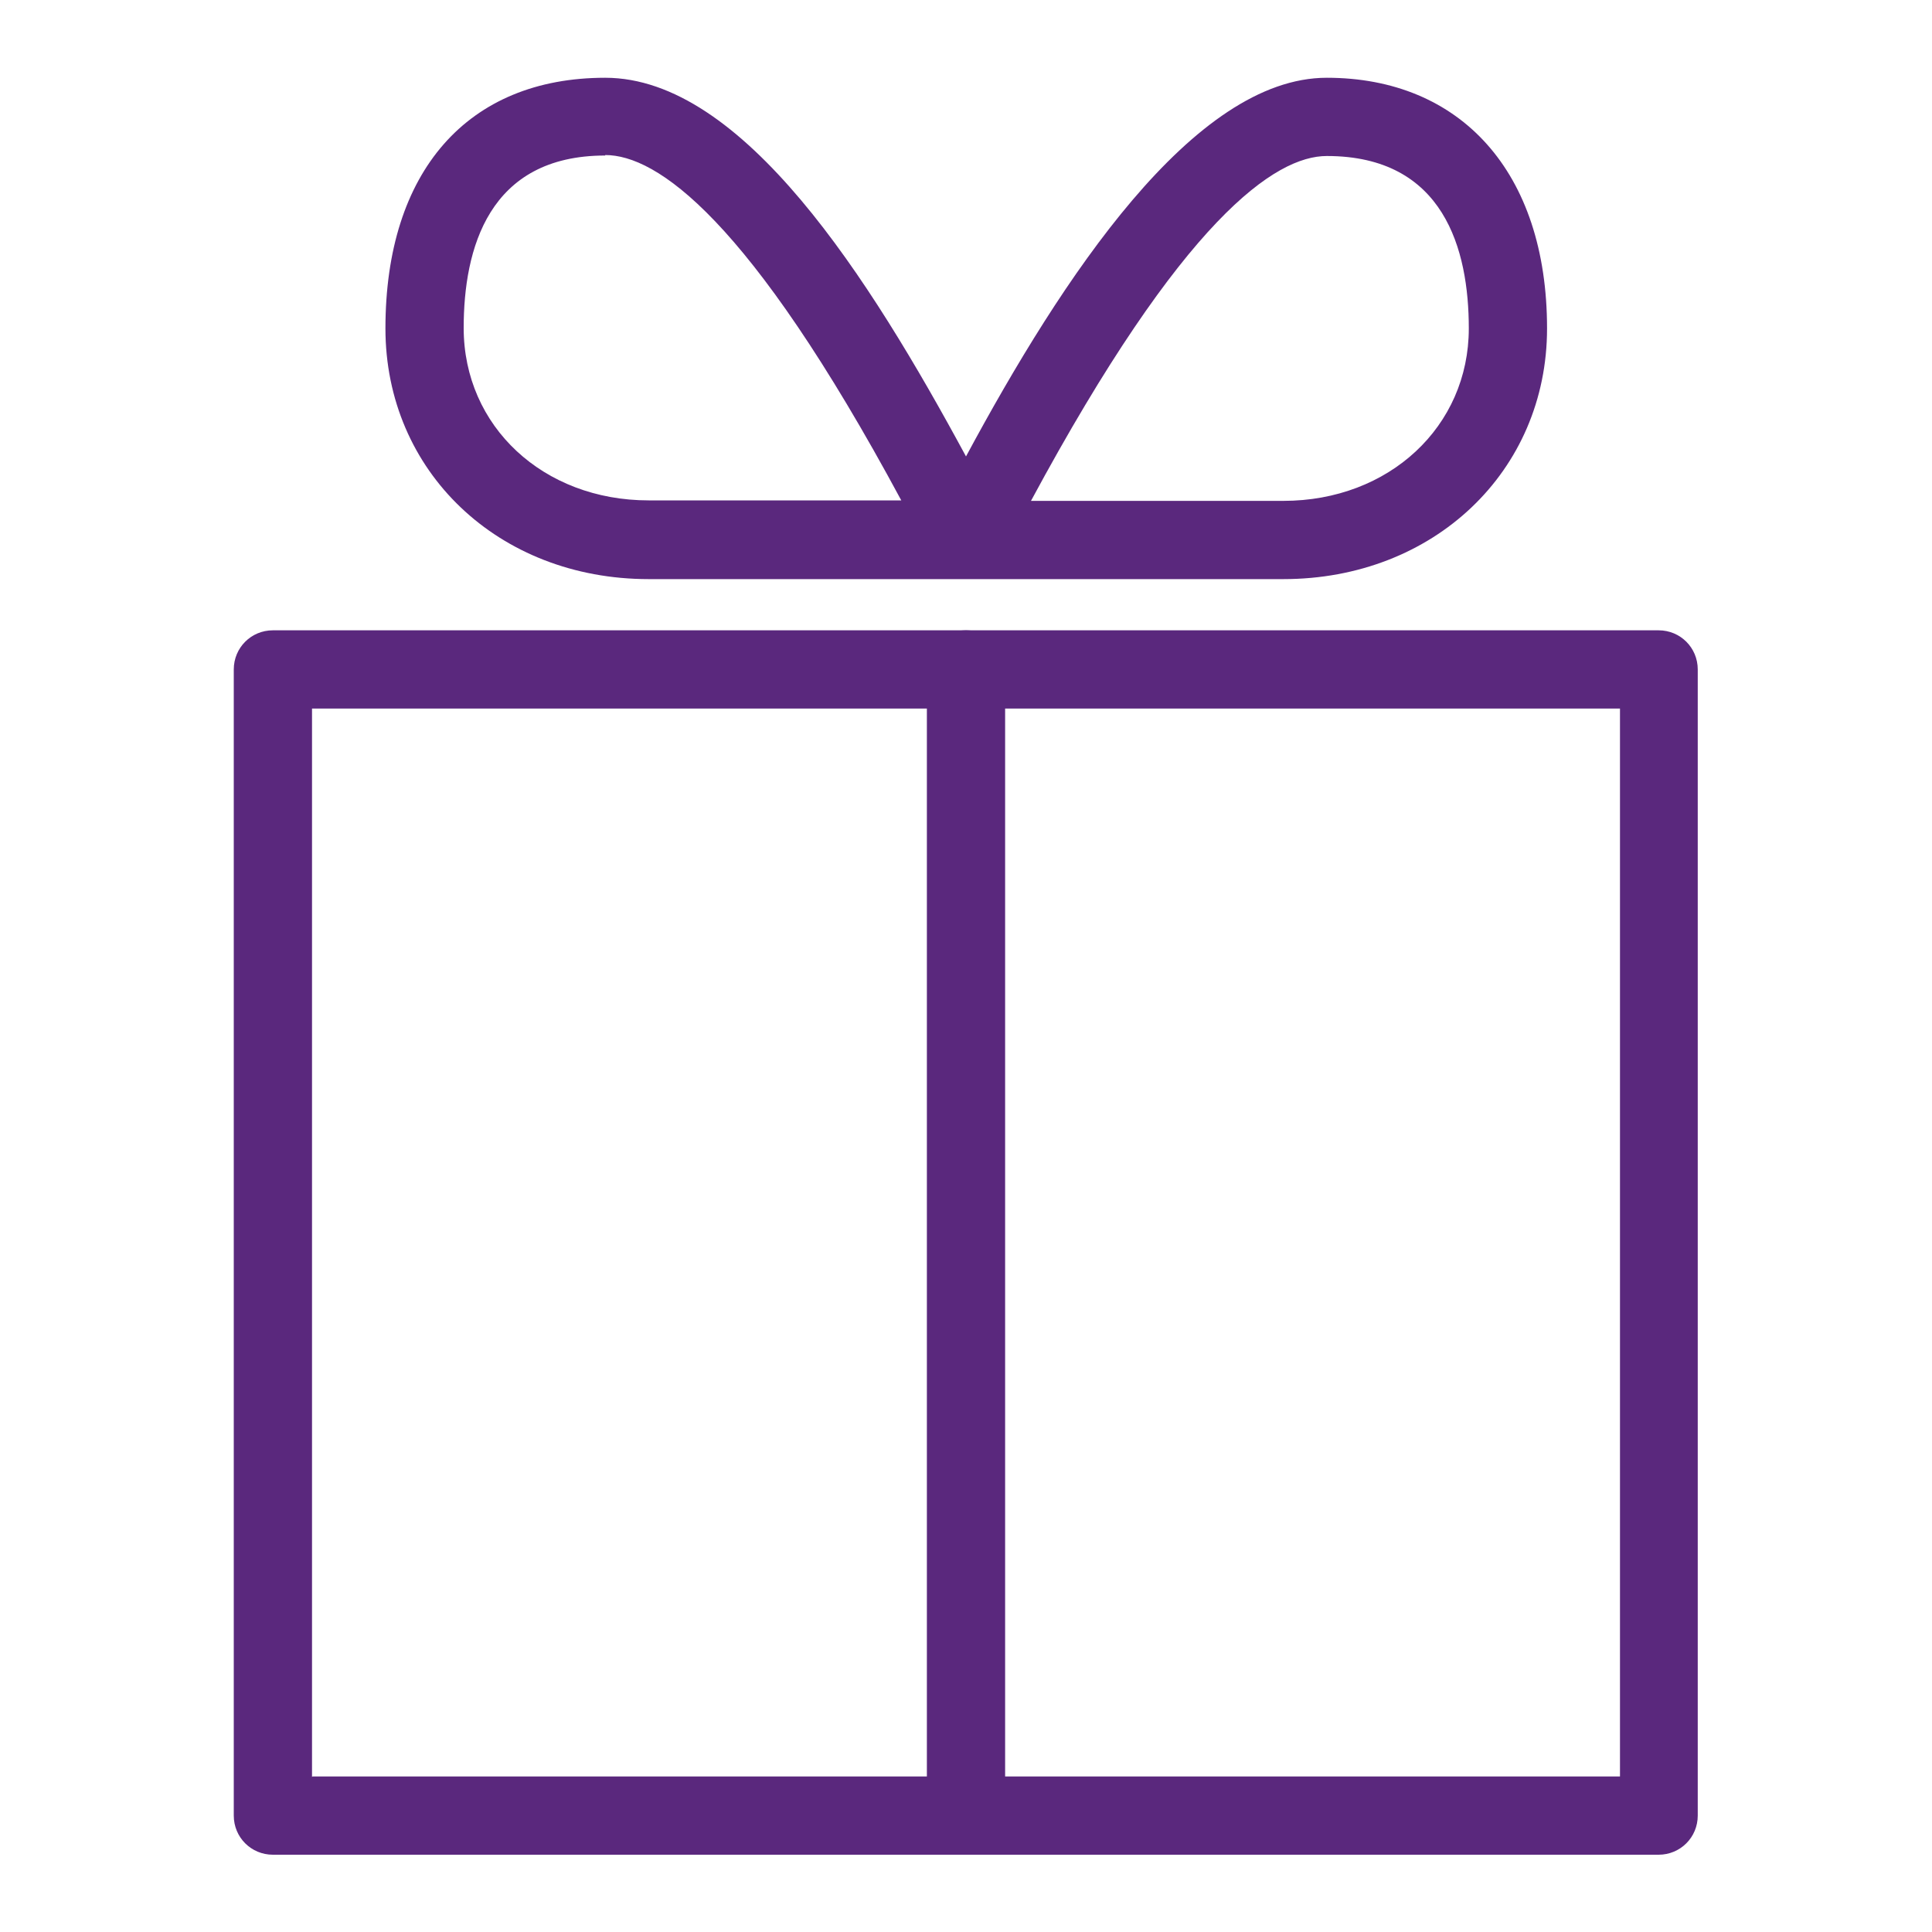
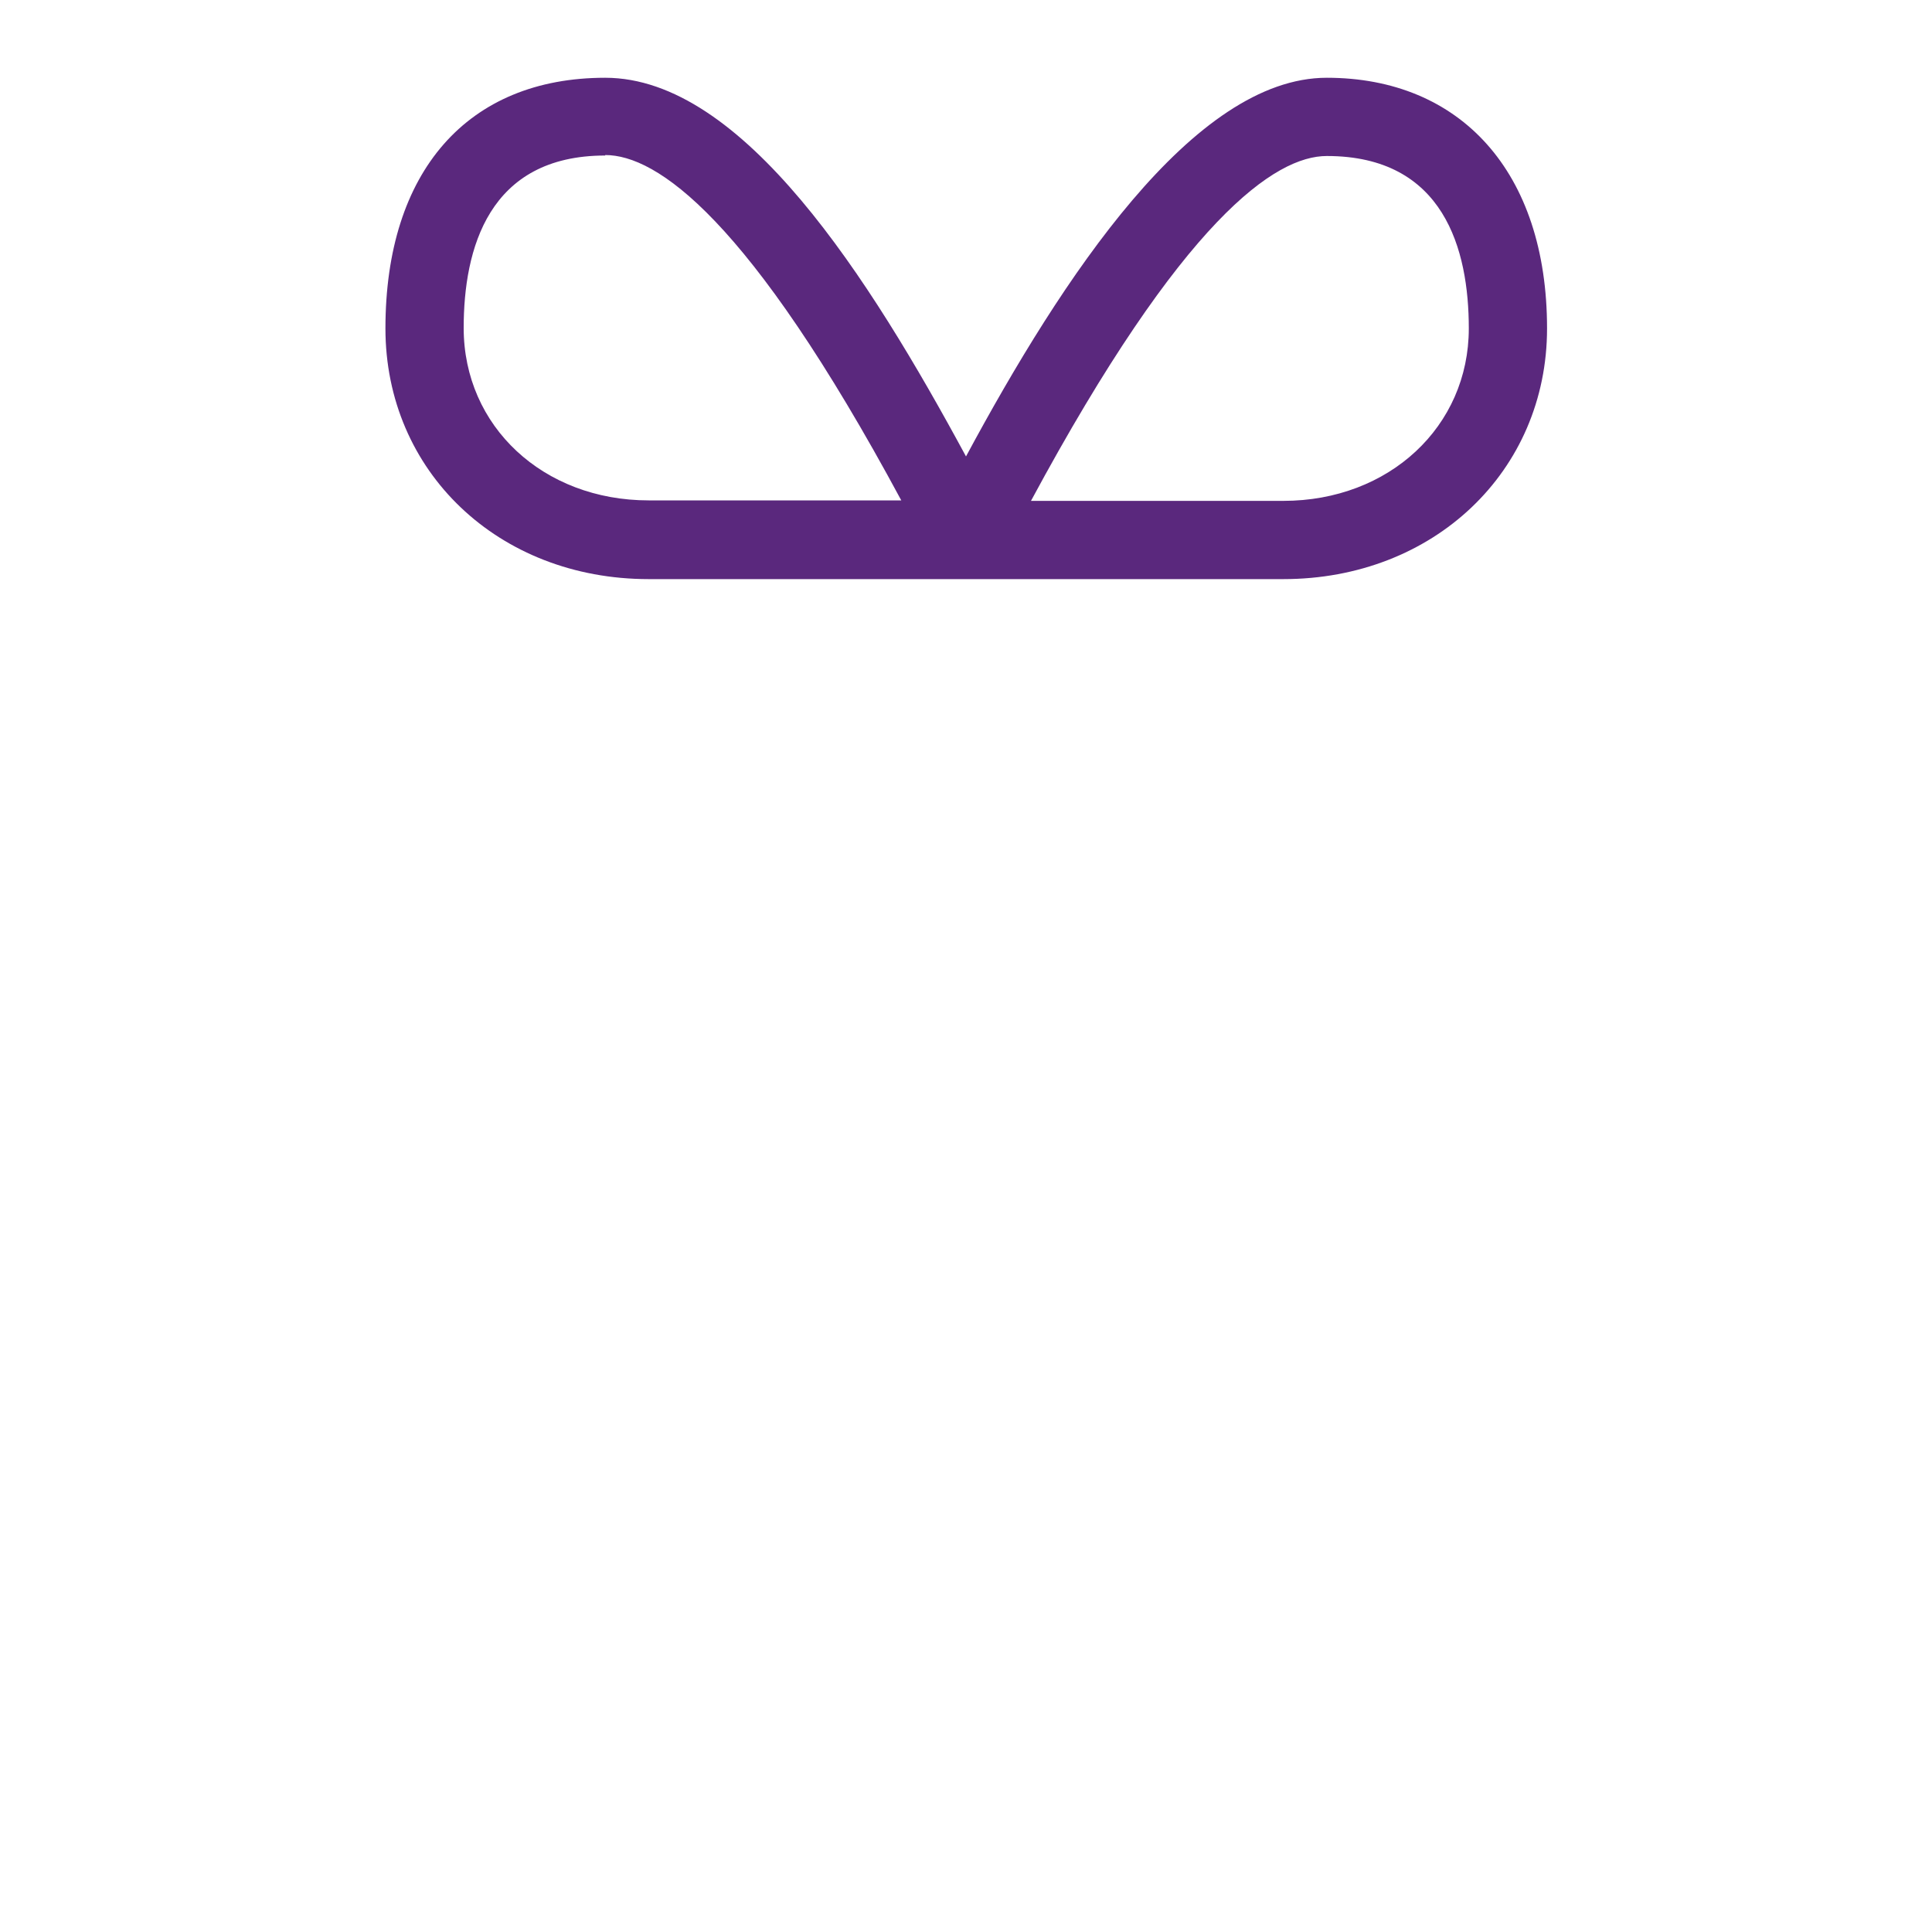
<svg xmlns="http://www.w3.org/2000/svg" id="uuid-c436256e-cd91-49d4-8bcf-8d72ff4d1214" viewBox="0 0 40 40">
-   <path d="m34.35,38.4H5.65c-.45,0-.81-.36-.81-.81V13.86c0-.45.36-.81.81-.81h28.69c.45,0,.81.36.81.81v23.73c0,.45-.36.81-.81.81Zm-27.88-1.62h27.07V14.67H6.46v22.12Z" fill="#5a287d" />
-   <path d="m20,38.4c-.45,0-.81-.36-.81-.81V13.86c0-.45.36-.81.81-.81s.81.36.81.81v23.73c0,.45-.36.81-.81.81Z" fill="#5a287d" />
  <path d="m26.57,11.99h-13.14c-3.11,0-5.45-2.23-5.45-5.19,0-3.25,1.7-5.19,4.55-5.19s5.47,4.14,7.47,7.84c1.99-3.7,4.71-7.84,7.47-7.84s4.56,1.94,4.56,5.19c0,2.96-2.35,5.19-5.46,5.19Zm-5.23-1.62h5.23c2.19,0,3.84-1.54,3.84-3.57,0-1.63-.51-3.57-2.94-3.57-1.06,0-2.97,1.28-6.13,7.15ZM12.53,3.22c-2.42,0-2.93,1.94-2.93,3.57,0,2.04,1.65,3.57,3.83,3.57h5.23c-3.16-5.87-5.07-7.15-6.13-7.15Z" fill="#5a287d" />
</svg>